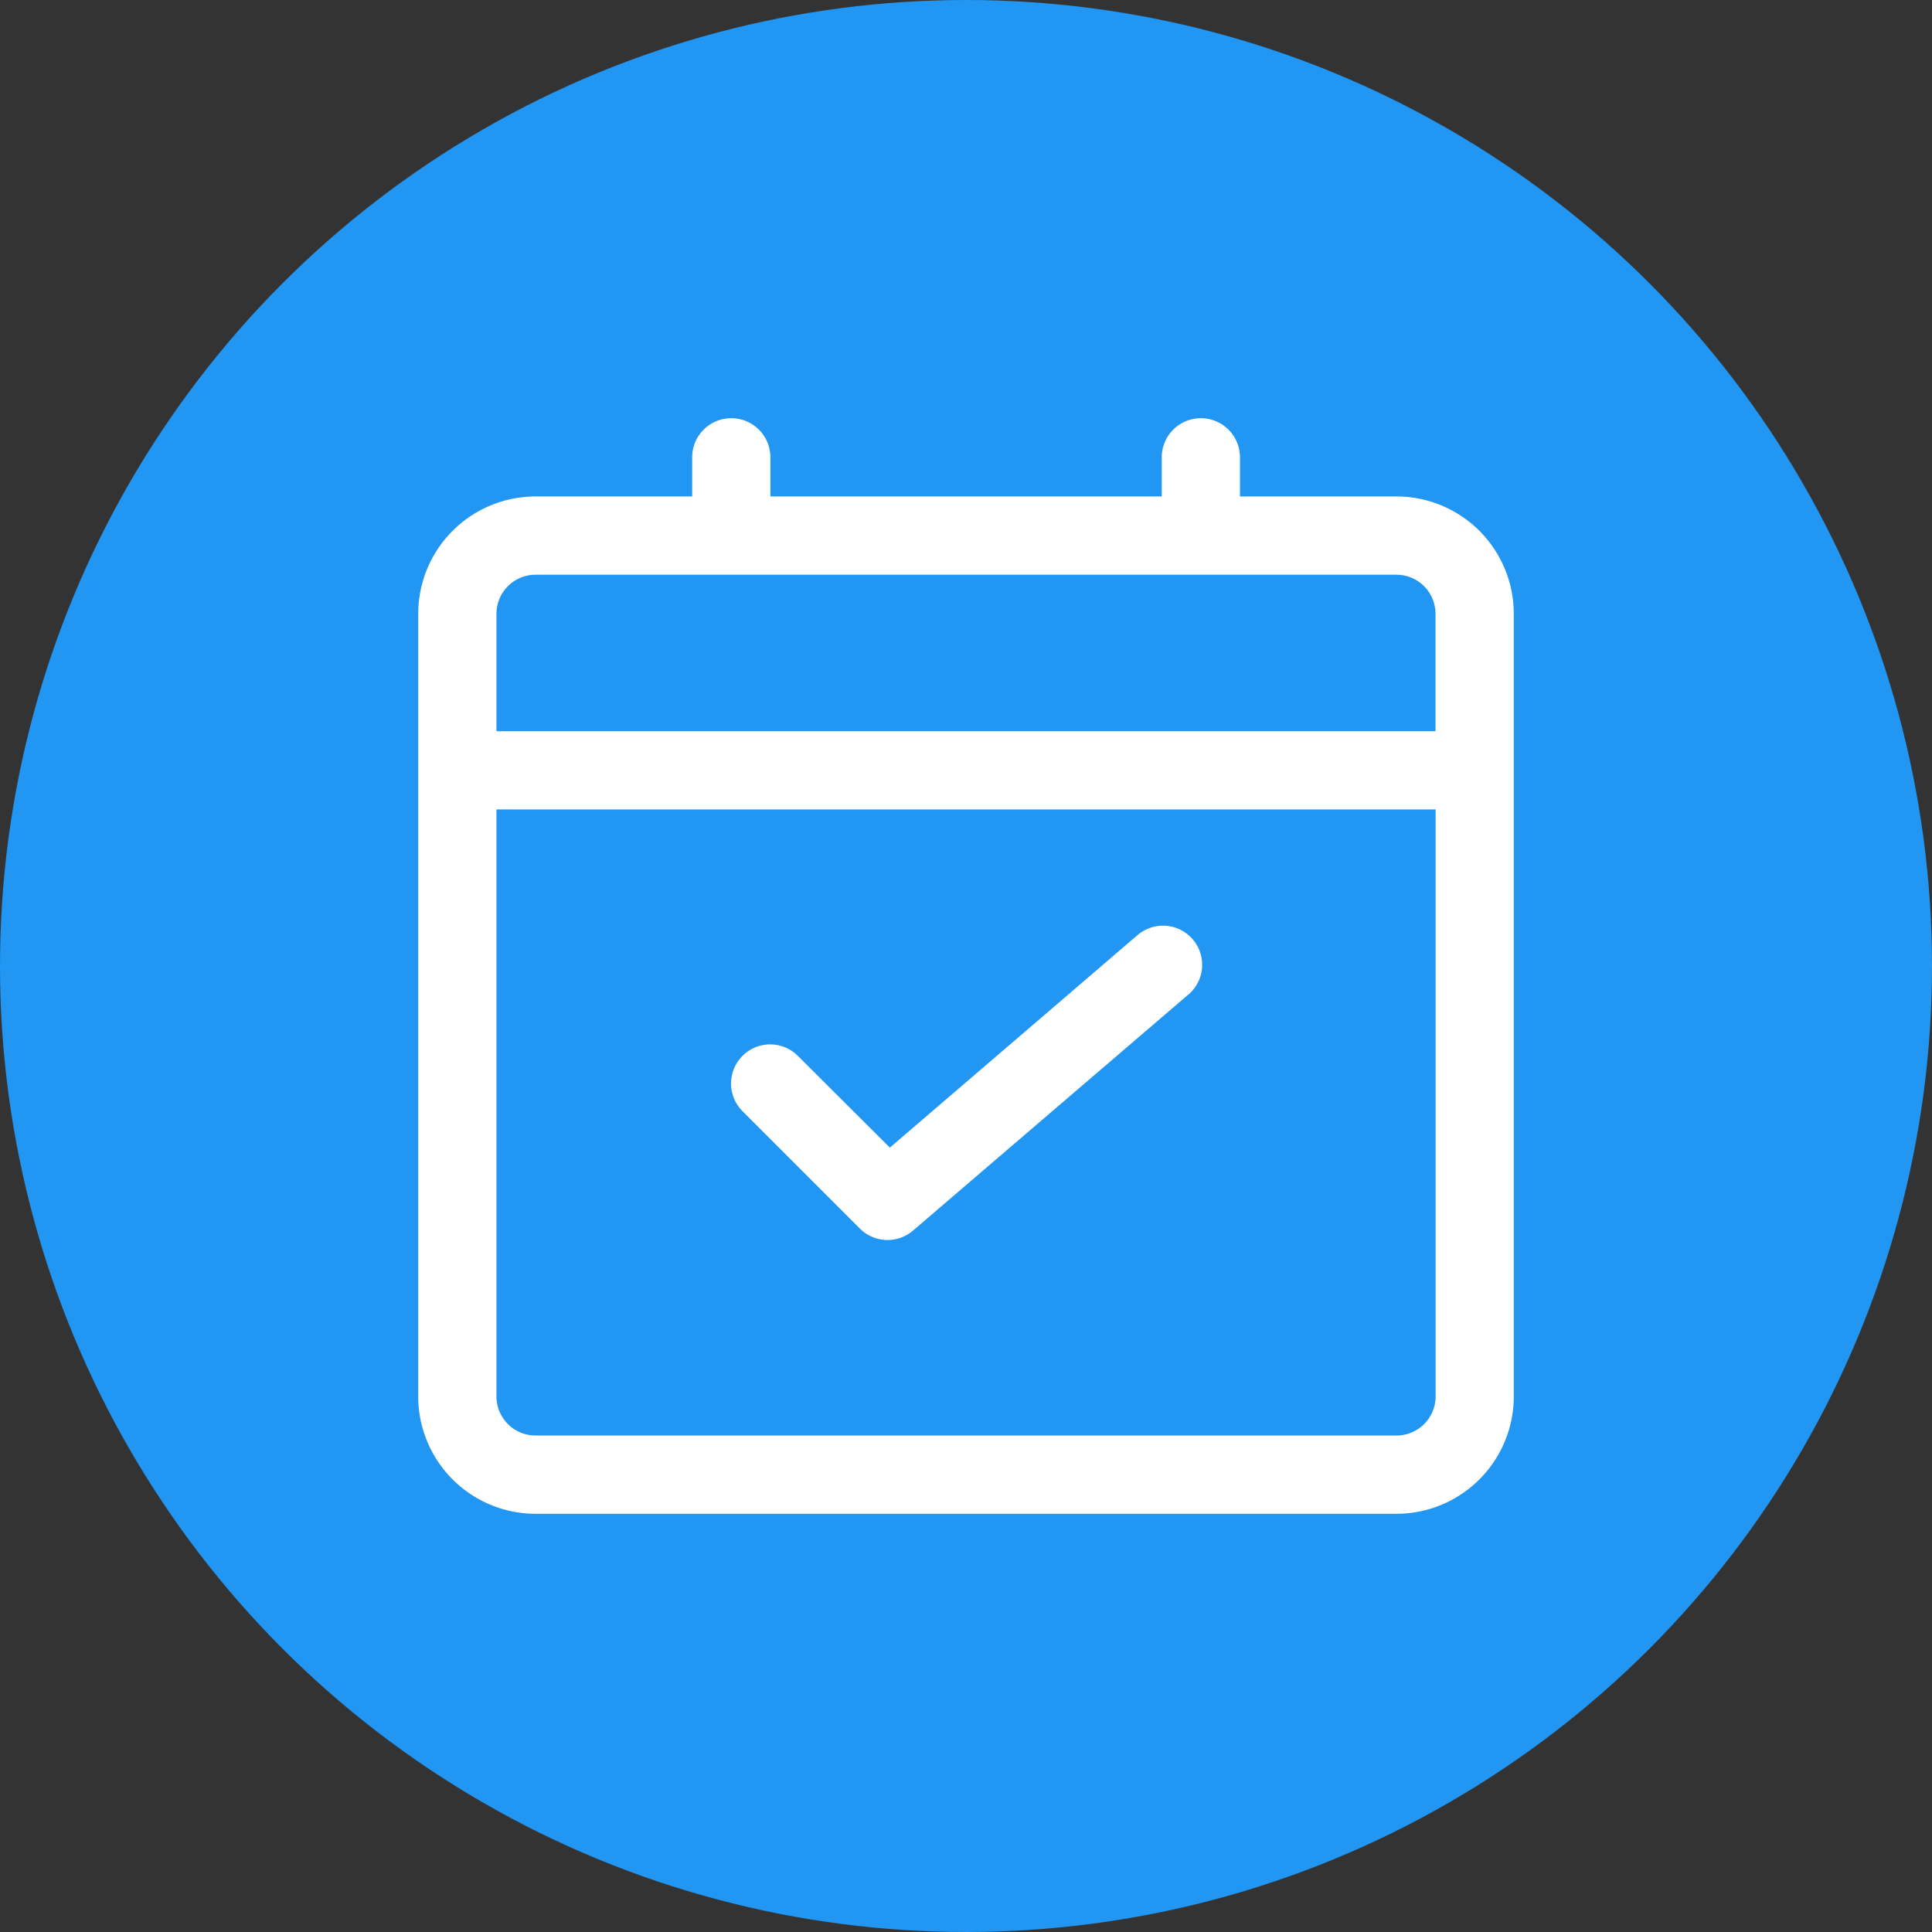
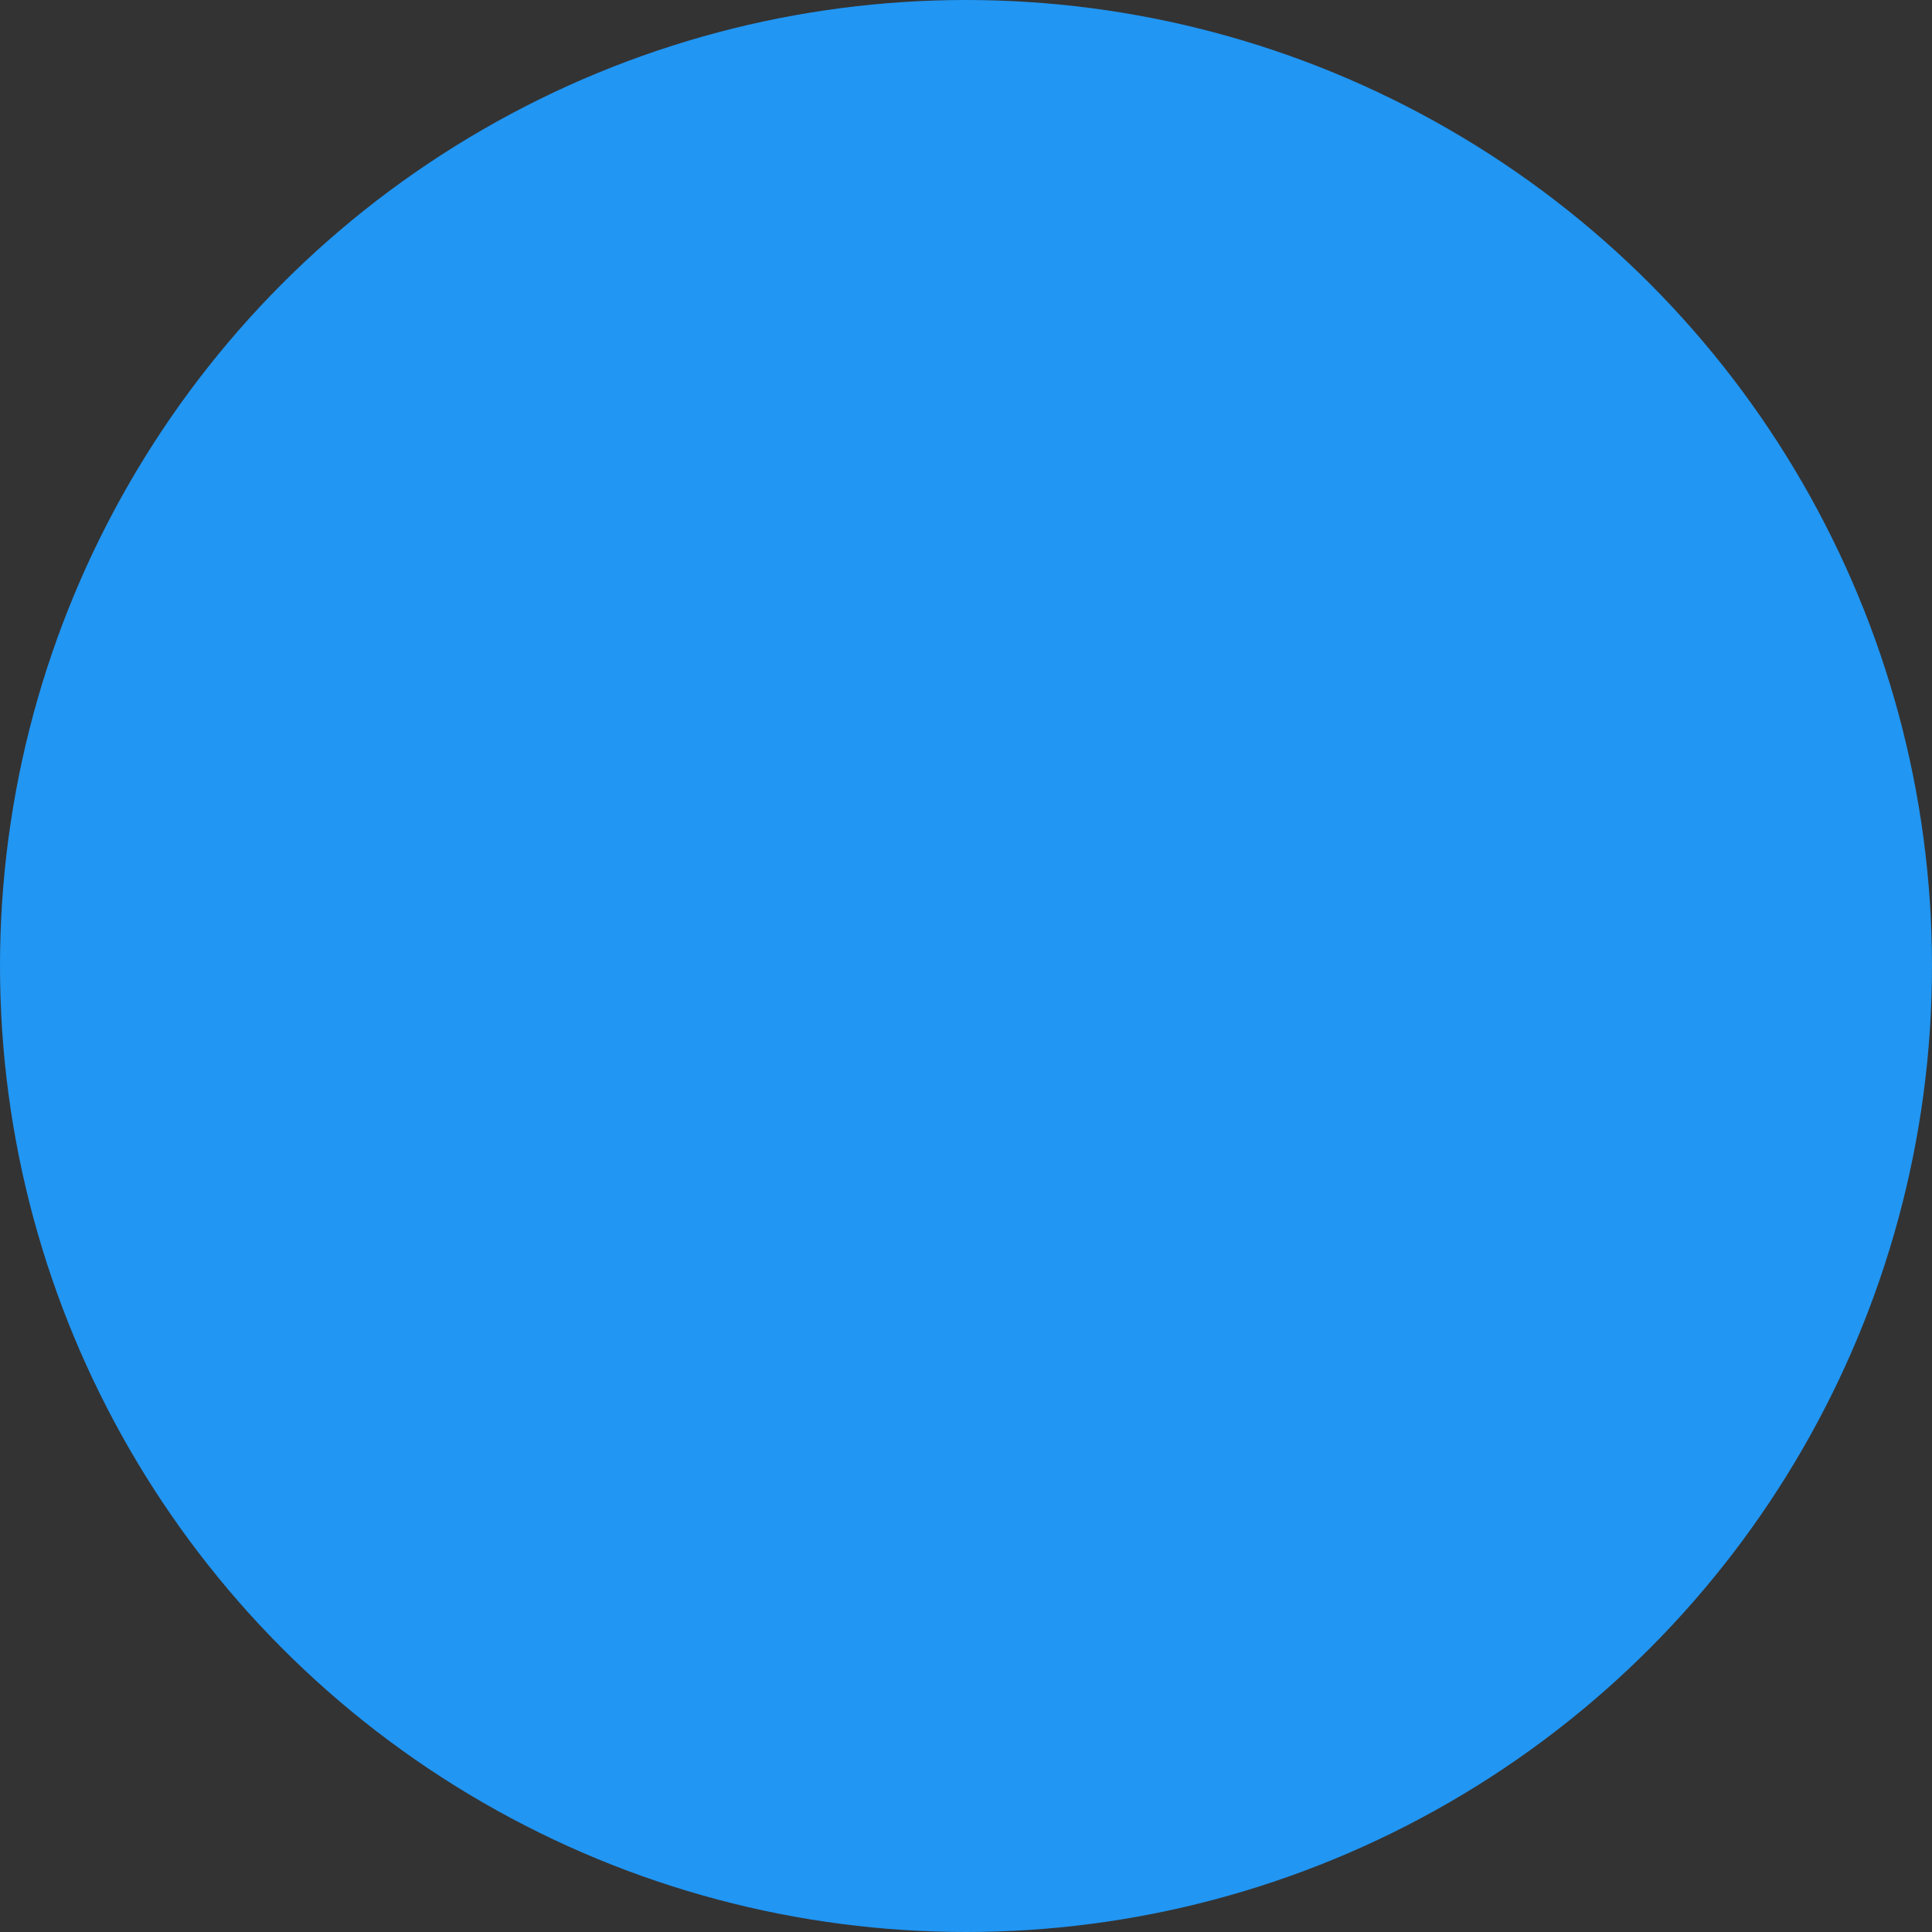
<svg xmlns="http://www.w3.org/2000/svg" width="60.892" height="60.892" viewBox="0 0 60.892 60.892">
  <rect x="0" y="0" width="60.892" height="60.892" fill="#333333" stroke="none" />
  <g id="Group_77998" data-name="Group 77998" transform="translate(-149.66 -2850.257)">
    <circle id="Ellipse_9599" data-name="Ellipse 9599" cx="30.446" cy="30.446" r="30.446" transform="translate(149.66 2850.257)" fill="#2196f3" />
    <g id="Layer_2" data-name="Layer 2" transform="translate(162.841 2863.438)">
-       <path id="Path_251777" data-name="Path 251777" d="M32.83,4.466H27.9V3.233a1.233,1.233,0,0,0-2.466,0V4.466H13.1V3.233a1.233,1.233,0,1,0-2.466,0V4.466H5.7A3.7,3.7,0,0,0,2,8.166V32.83a3.7,3.7,0,0,0,3.7,3.7H32.83a3.7,3.7,0,0,0,3.7-3.7V8.166a3.7,3.7,0,0,0-3.7-3.7ZM5.7,6.933H32.83a1.233,1.233,0,0,1,1.233,1.233v3.7H4.466v-3.7A1.233,1.233,0,0,1,5.7,6.933ZM32.83,34.063H5.7A1.233,1.233,0,0,1,4.466,32.83v-18.5h29.6v18.5A1.233,1.233,0,0,1,32.83,34.063Z" transform="translate(-2 -2)" fill="#fff" />
-       <path id="Path_251778" data-name="Path 251778" d="M22.764,15.3,15,21.962,12.1,19.07a1.233,1.233,0,1,0-1.744,1.744l3.7,3.7a1.233,1.233,0,0,0,1.673.064l8.632-7.4a1.233,1.233,0,1,0-1.6-1.872Z" transform="translate(-0.135 1.027)" fill="#fff" />
-     </g>
+       </g>
  </g>
</svg>